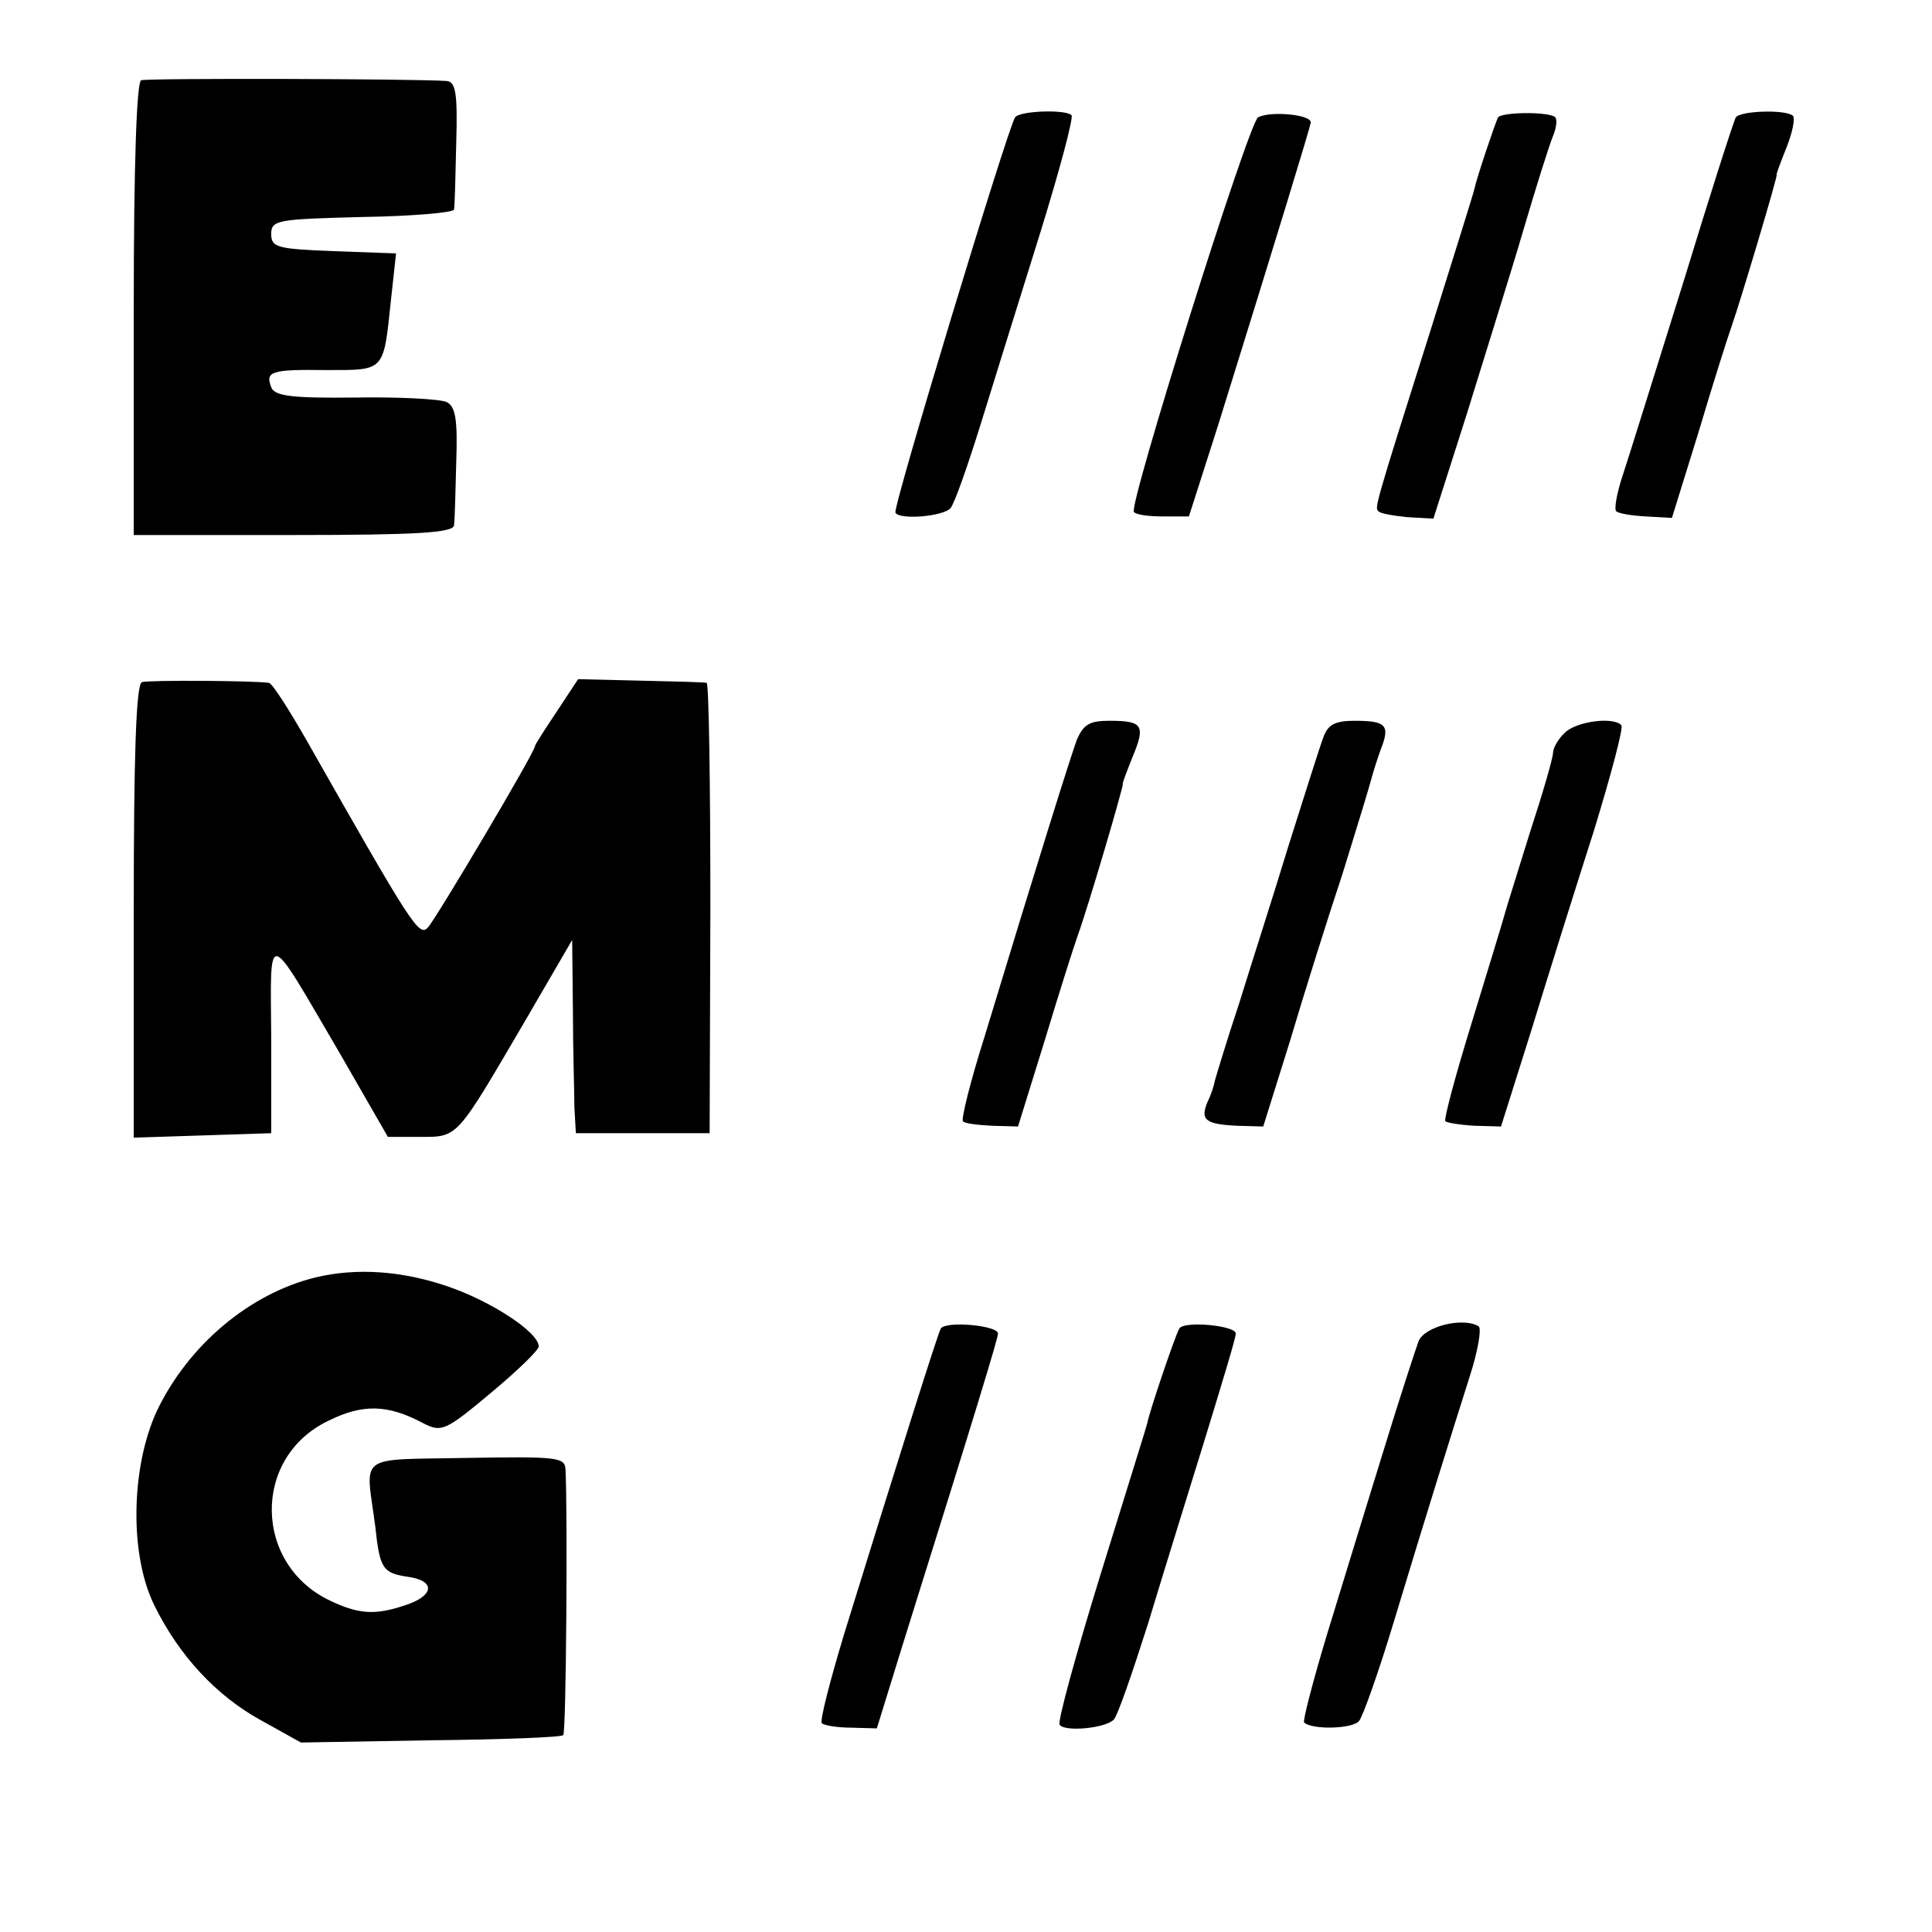
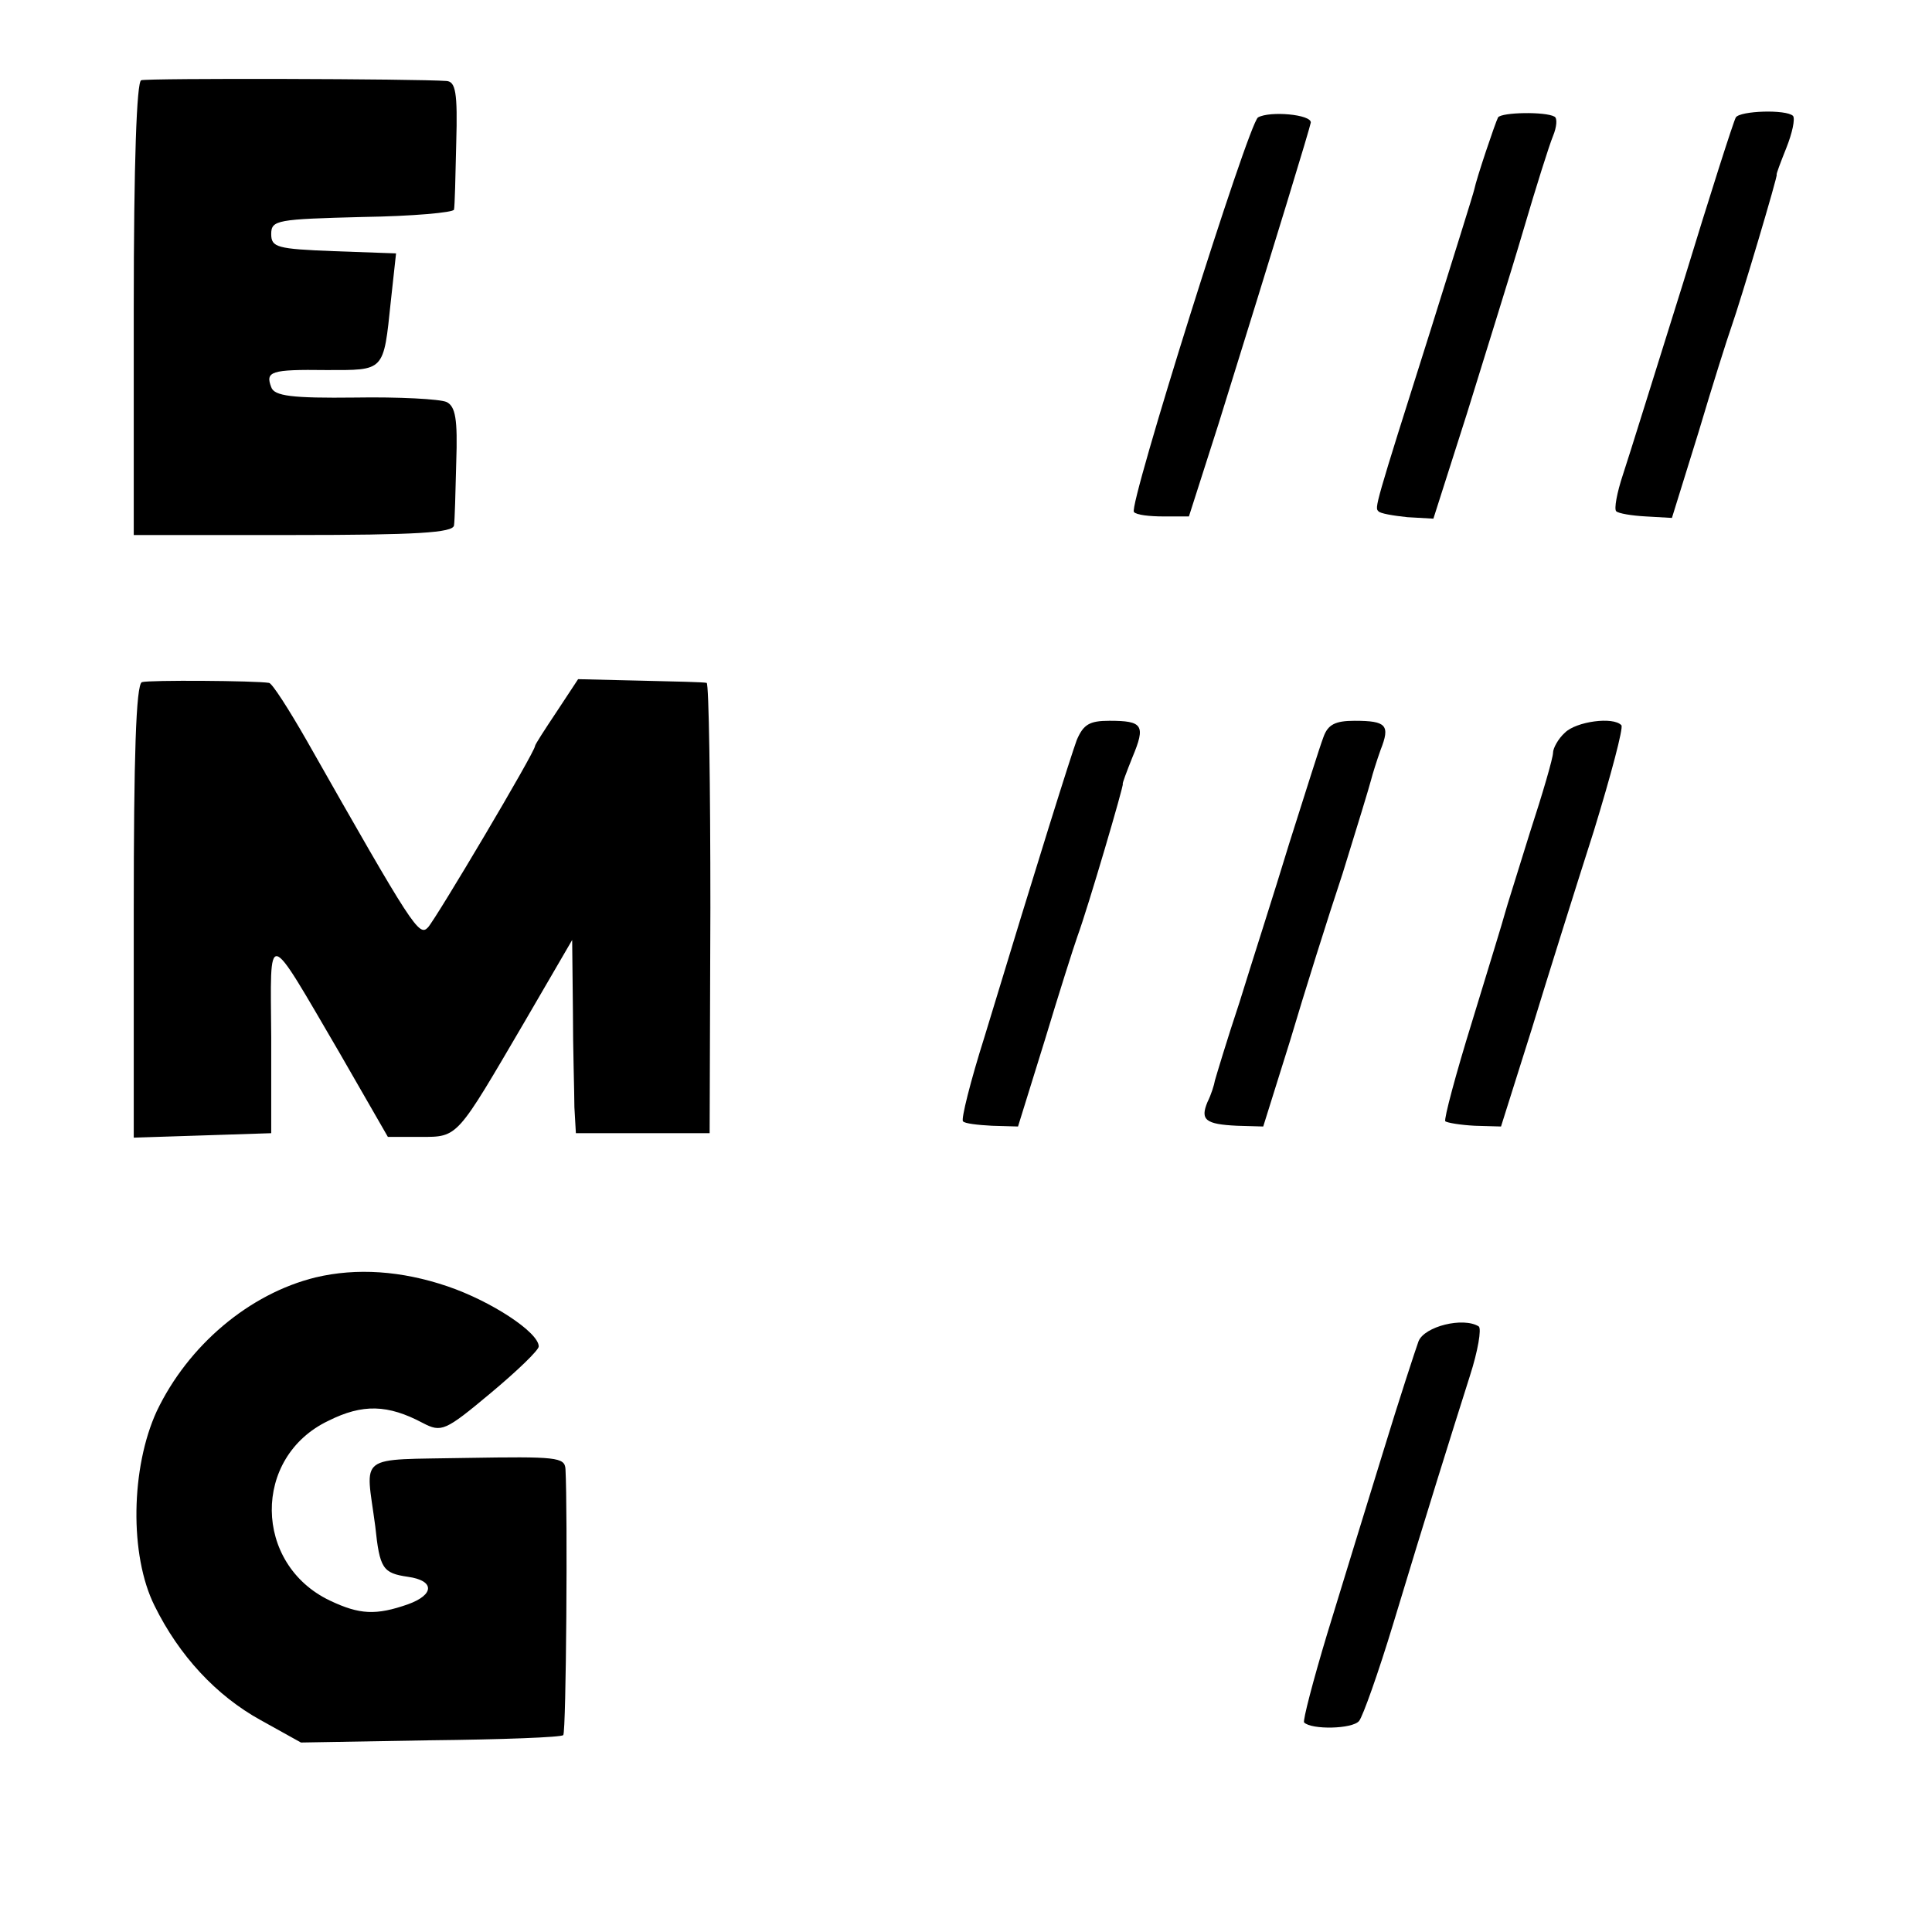
<svg xmlns="http://www.w3.org/2000/svg" version="1.0" width="260pt" height="260pt" viewBox="0 0 260 260" preserveAspectRatio="xMidYMid meet">
  <g transform="translate(0,260) scale(0.1,-0.1)" fill="#000000" stroke="none">
    <path d="M190 2492 c-6 -2 -10 -110 -10 -308 l0 -304 215 0 c165 0 215 3 216 13 1 6 2 45 3 85 2 58 -1 75 -13 81 -9 4 -64 7 -123 6 -85 -1 -109 2 -113 14 -8 21 -1 24 74 23 79 0 77 -3 87 93 l7 64 -84 3 c-76 3 -84 5 -84 23 0 19 8 20 123 23 67 1 123 6 123 10 1 4 2 44 3 90 2 68 -1 82 -13 83 -40 3 -402 4 -411 1z" />
-     <path d="M1366 2442 c-11 -18 -165 -526 -161 -532 6 -10 64 -5 74 6 5 5 23 56 41 114 18 58 54 174 80 257 26 84 45 155 42 158 -8 8 -70 6 -76 -3z" />
+     <path d="M1366 2442 z" />
    <path d="M1693 2442 c-13 -8 -175 -524 -167 -531 3 -4 21 -6 40 -6 l34 0 40 125 c80 257 122 395 124 405 1 11 -55 16 -71 7z" />
    <path d="M2016 2442 c-4 -8 -29 -82 -32 -97 -1 -5 -28 -91 -59 -190 -76 -240 -75 -238 -70 -243 2 -3 20 -6 39 -8 l35 -2 45 141 c24 78 59 189 76 247 17 58 35 115 40 127 5 12 6 24 2 26 -12 7 -71 6 -76 -1z" />
    <path d="M2336 2442 c-3 -5 -35 -105 -71 -223 -37 -118 -73 -234 -81 -258 -8 -24 -12 -46 -9 -49 3 -3 21 -6 40 -7 l35 -2 36 116 c19 64 39 127 44 141 13 37 63 205 61 205 -1 0 5 16 13 36 8 20 12 39 9 43 -9 9 -71 7 -77 -2z" />
    <path d="M191 1682 c-8 -3 -11 -102 -11 -308 l0 -305 93 3 92 3 0 129 c-1 148 -8 150 92 -21 l65 -113 44 0 c51 0 48 -2 140 155 l64 110 1 -95 c0 -52 2 -111 2 -130 l2 -35 90 0 90 0 1 303 c0 166 -2 302 -5 303 -3 1 -43 2 -89 3 l-84 2 -29 -44 c-16 -24 -29 -44 -29 -46 0 -8 -133 -232 -144 -244 -12 -13 -20 -1 -163 251 -24 42 -47 78 -51 78 -18 3 -162 4 -171 1z" />
    <path d="M1449 1604 c-9 -25 -50 -155 -124 -399 -19 -60 -32 -112 -29 -114 2 -3 20 -5 39 -6 l35 -1 36 116 c19 63 39 126 44 140 14 38 63 205 61 205 -1 0 5 16 13 36 18 43 14 49 -31 49 -27 0 -35 -5 -44 -26z" />
    <path d="M1781 1608 c-5 -13 -25 -77 -46 -143 -20 -66 -51 -162 -67 -214 -17 -51 -31 -98 -33 -105 -1 -6 -5 -19 -10 -29 -10 -24 -3 -30 40 -32 l35 -1 36 115 c19 64 51 166 71 226 19 61 36 117 38 125 2 8 8 27 13 41 13 33 8 39 -35 39 -26 0 -36 -5 -42 -22z" />
    <path d="M2106 1614 c-9 -8 -16 -21 -16 -27 0 -7 -14 -55 -31 -107 -16 -52 -32 -102 -34 -110 -2 -8 -22 -73 -44 -145 -22 -71 -38 -131 -36 -134 3 -2 20 -5 40 -6 l35 -1 41 130 c22 72 60 193 84 268 23 75 40 139 37 142 -11 12 -61 5 -76 -10z" />
    <path d="M425 881 c-90 -22 -172 -92 -214 -180 -35 -76 -37 -194 -3 -262 33 -67 83 -121 143 -154 l54 -30 174 3 c96 1 177 4 179 7 4 4 6 301 3 358 -1 16 -12 17 -133 15 -150 -3 -136 7 -123 -92 6 -57 10 -63 44 -68 36 -5 36 -24 0 -37 -43 -15 -65 -14 -105 5 -103 49 -105 193 -2 242 46 23 80 22 127 -3 25 -13 30 -11 91 40 36 30 65 58 65 63 0 19 -64 61 -123 81 -62 21 -122 25 -177 12z" />
-     <path d="M1266 812 c-4 -7 -58 -178 -130 -411 -19 -63 -33 -117 -30 -120 3 -3 21 -6 39 -6 l35 -1 34 110 c104 332 128 412 129 421 2 11 -70 18 -77 7z" />
-     <path d="M1587 812 c-5 -8 -40 -111 -43 -127 -1 -5 -30 -97 -63 -204 -33 -107 -58 -198 -55 -202 6 -10 62 -5 73 7 5 5 25 63 46 129 20 66 55 179 77 250 22 72 41 134 41 140 2 11 -70 18 -76 7z" />
    <path d="M1909 795 c-4 -11 -26 -78 -48 -150 -22 -71 -56 -182 -75 -244 -19 -63 -33 -117 -31 -119 10 -10 65 -9 74 2 5 6 26 65 46 131 45 149 77 251 103 333 11 34 16 64 12 67 -21 13 -73 0 -81 -20z" />
  </g>
</svg>